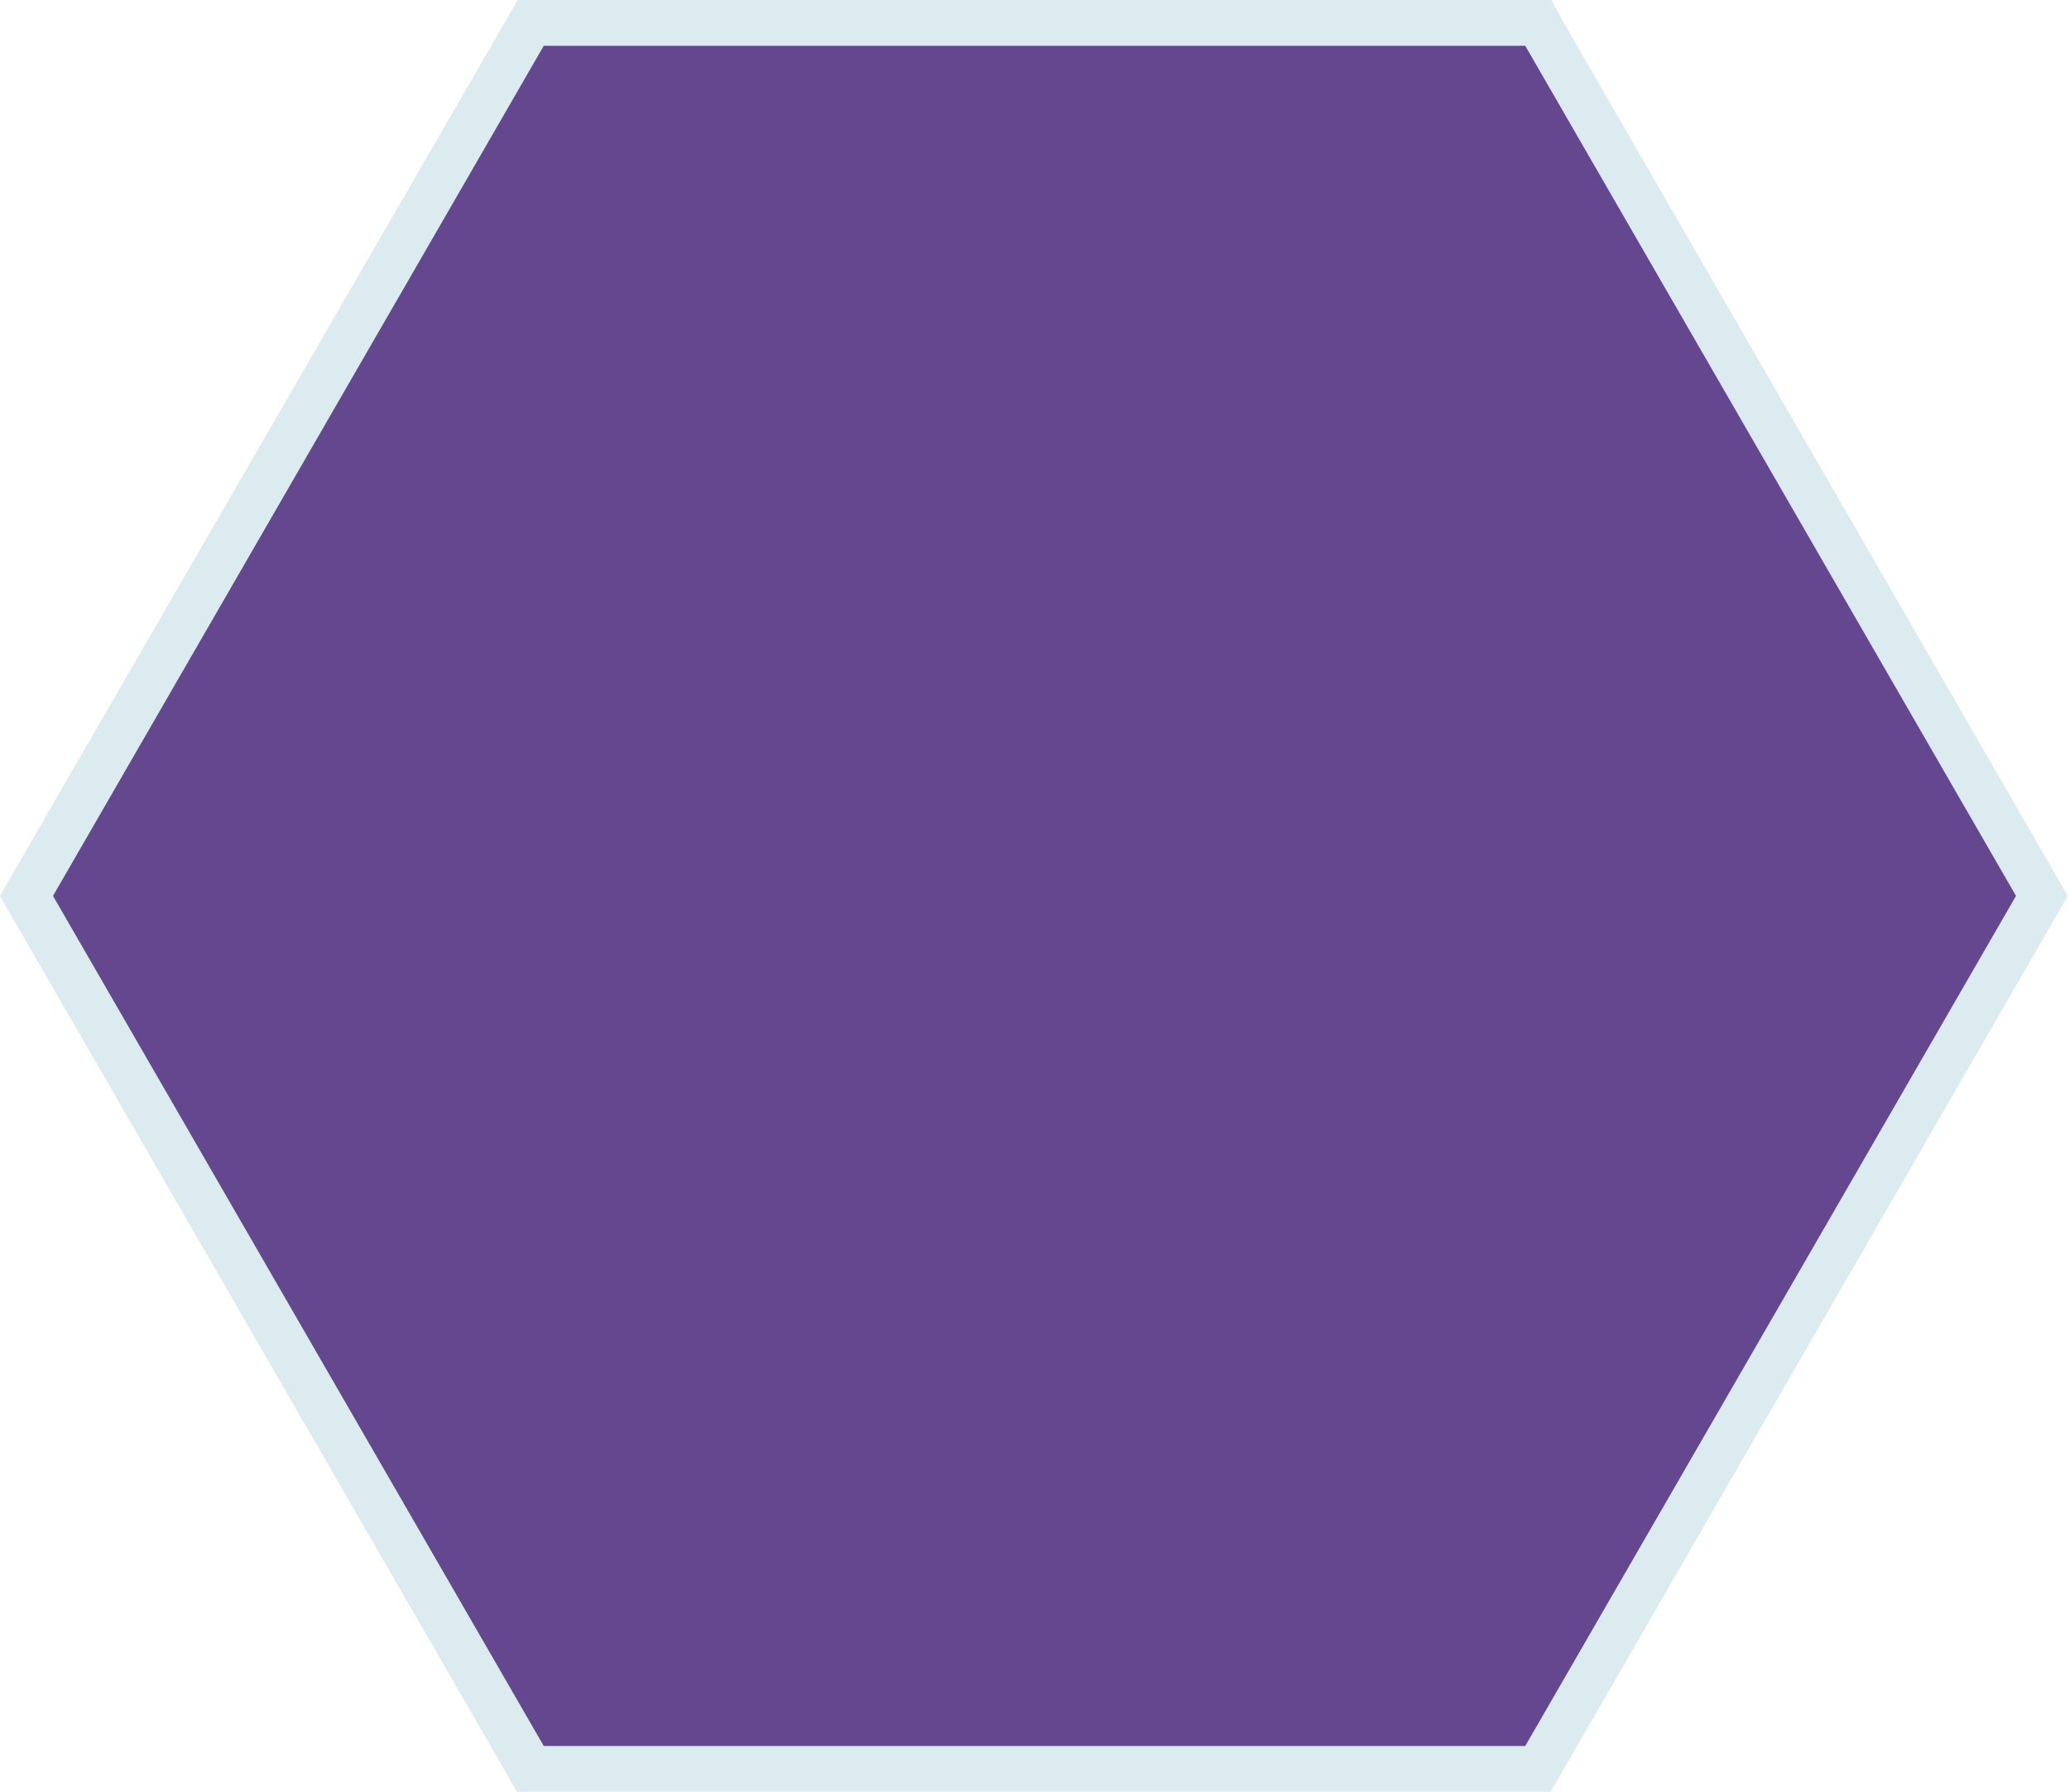
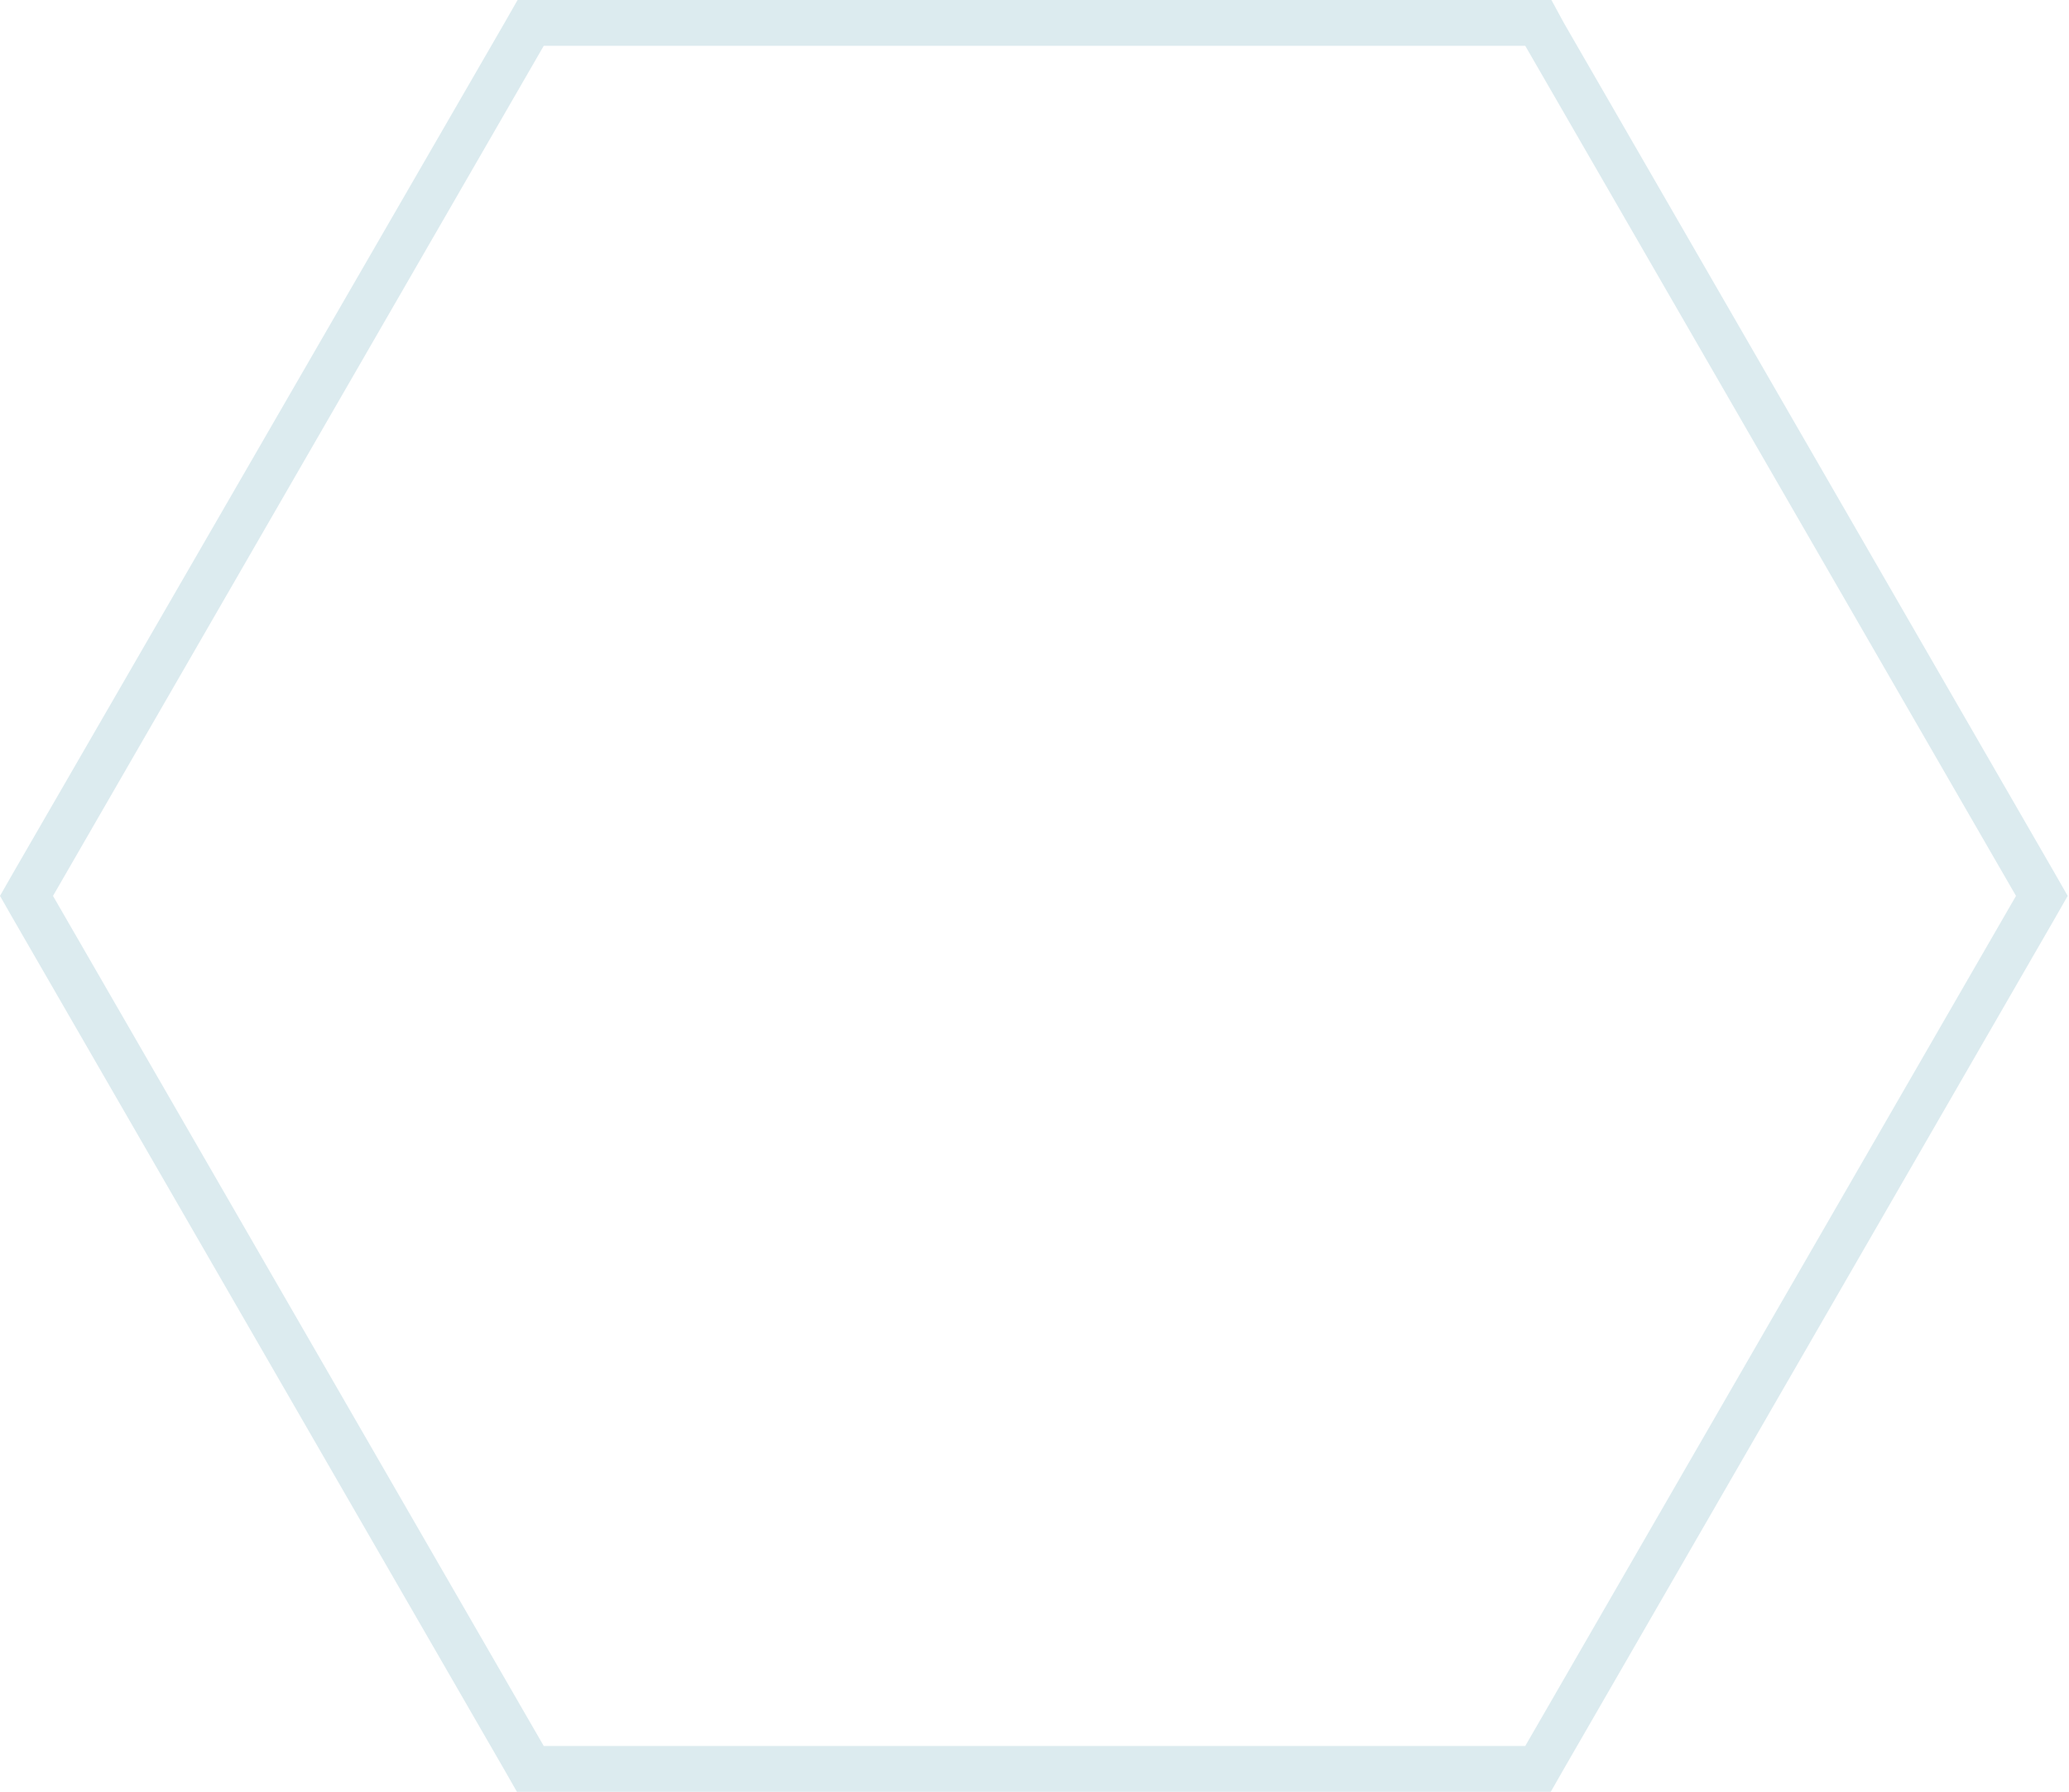
<svg xmlns="http://www.w3.org/2000/svg" version="1.1" x="0px" y="0px" width="316.2px" height="273.8px" viewBox="0 0 316.2 273.8" style="enable-background:new 0 0 316.2 273.8;" xml:space="preserve">
  <style type="text/css">
	.st0{fill:#64478E;}
	.st1{fill:#DCEBEF;}
</style>
  <defs>
</defs>
  <g>
    <g>
-       <polygon class="st0" points="81.1,270.3 4,136.9 81.1,3.5 235.1,3.5 312.1,136.9 235.1,270.3   " />
      <path class="st1" d="M233.1,7l75,129.9l-75,129.9h-150l-75-129.9L83.1,7H233.1 M237.1,0h-4h-150h-4l-2,3.5L2,133.4l-2,3.5l2,3.5    l75,129.9l2,3.5h4h150h4l2-3.5l75-129.9l2-3.5l-2-3.5l-75-129.9L237.1,0L237.1,0z" />
    </g>
  </g>
</svg>